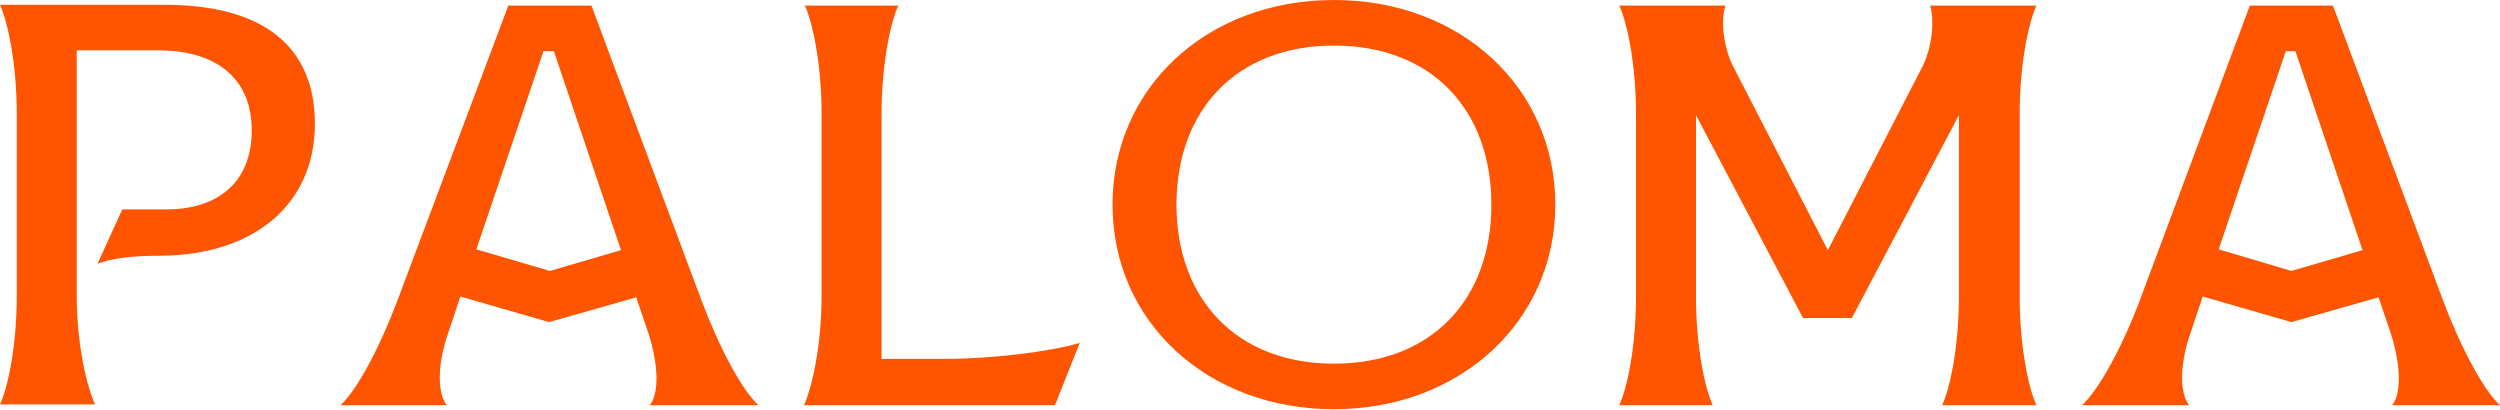
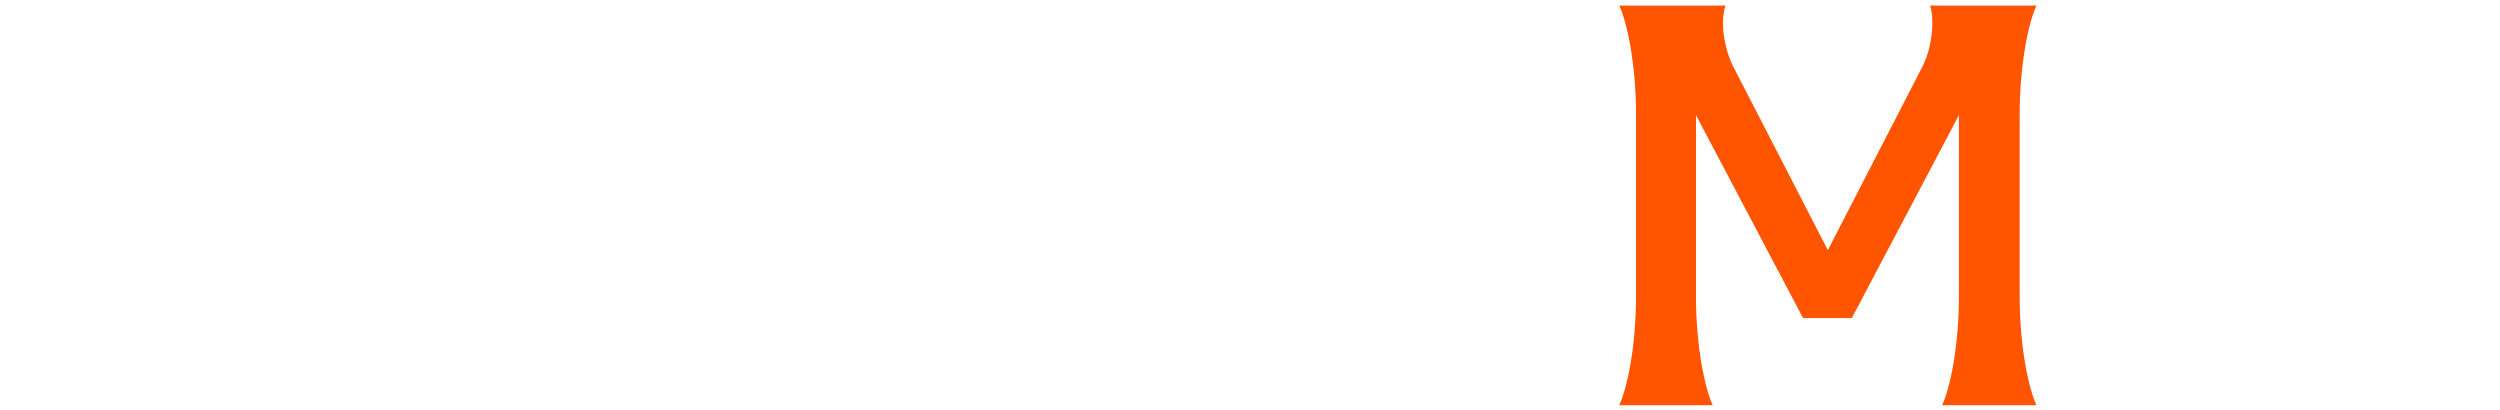
<svg xmlns="http://www.w3.org/2000/svg" id="Calque_1" x="0px" y="0px" viewBox="0 0 312.8 51.3" style="enable-background:new 0 0 312.8 51.3;" xml:space="preserve">
  <style type="text/css">	.st0{fill:#FF5400;}</style>
  <g>
-     <path class="st0" d="M11.9,50.6H0c0.9-1.9,2.1-7,2.1-13.7V14.4C2.1,7.6,0.9,2.6,0,0.6h20.6c12.2,0,18.8,5.1,18.8,14.9   s-7.3,16.5-19.6,16.5h-0.1c-3.5,0-6,0.4-7.5,1l3.1-6.8h5.5c6.7,0,10.7-3.6,10.7-9.9s-4.2-10-11.7-10H9.6v30.5   C9.6,43.6,11,48.7,11.9,50.6z" />
-     <path class="st0" d="M49.8,37.4L63.6,0.7h10.4l13.7,36.7c2.2,5.9,5.1,11.4,7.2,13.3H81.3c1.2-1.5,1.1-5.1-0.2-9.1l-1.5-4.4   l-10.9,3.1l-11.1-3.2l-1.5,4.5c-1.4,3.9-1.4,7.6-0.2,9.1H42.6C44.7,48.8,47.6,43.3,49.8,37.4z M68.8,33.9l8.9-2.6L69.3,6.4H68   l-8.4,24.8L68.8,33.9L68.8,33.9z" />
-     <path class="st0" d="M102.8,36.9V14.4c0-6.7-1.2-11.8-2.1-13.7h11.7c-0.9,1.9-2.1,7-2.1,13.7v30.5h8.1c5.6,0,13.1-0.9,16.7-2   l-3.1,7.8h-31.4C101.5,48.7,102.8,43.6,102.8,36.9L102.8,36.9z" />
-     <path class="st0" d="M139.2,25.6C139.2,11,151,0,166.9,0s27.7,11,27.7,25.6s-11.9,25.6-27.7,25.6S139.2,40.3,139.2,25.6z    M186.6,25.6c0-11.9-7.5-19.9-19.7-19.9s-19.7,8.1-19.7,19.9s7.5,19.9,19.7,19.9S186.6,37.5,186.6,25.6z" />
    <path class="st0" d="M216.9,8.4l11.8,22.9l11.8-22.9c1.2-2.3,1.6-5.7,1-7.7h13.3c-0.9,1.9-2.1,7-2.1,13.7v22.6   c0,6.7,1.2,11.8,2.1,13.7H243c0.9-1.9,2.1-7,2.1-13.7V14.4l-13.4,25.4h-6.1l-13.4-25.4v22.6c0,6.7,1.2,11.8,2.1,13.7h-11.7   c0.9-1.9,2.1-7,2.1-13.7V14.4c0-6.7-1.2-11.8-2.1-13.7h13.3C215.2,2.6,215.7,6.1,216.9,8.4L216.9,8.4z" />
-     <path class="st0" d="M267.8,37.4l13.7-36.7h10.4l13.7,36.7c2.2,5.9,5.1,11.4,7.2,13.3h-13.5c1.2-1.5,1.1-5.1-0.2-9.1l-1.5-4.4   l-10.9,3.1l-11.1-3.2l-1.5,4.5c-1.4,3.9-1.4,7.6-0.2,9.1h-13.4C262.6,48.8,265.6,43.3,267.8,37.4L267.8,37.4z M286.7,33.9l8.9-2.6   l-8.4-24.9H286l-8.4,24.8L286.7,33.9L286.7,33.9z" />
  </g>
</svg>